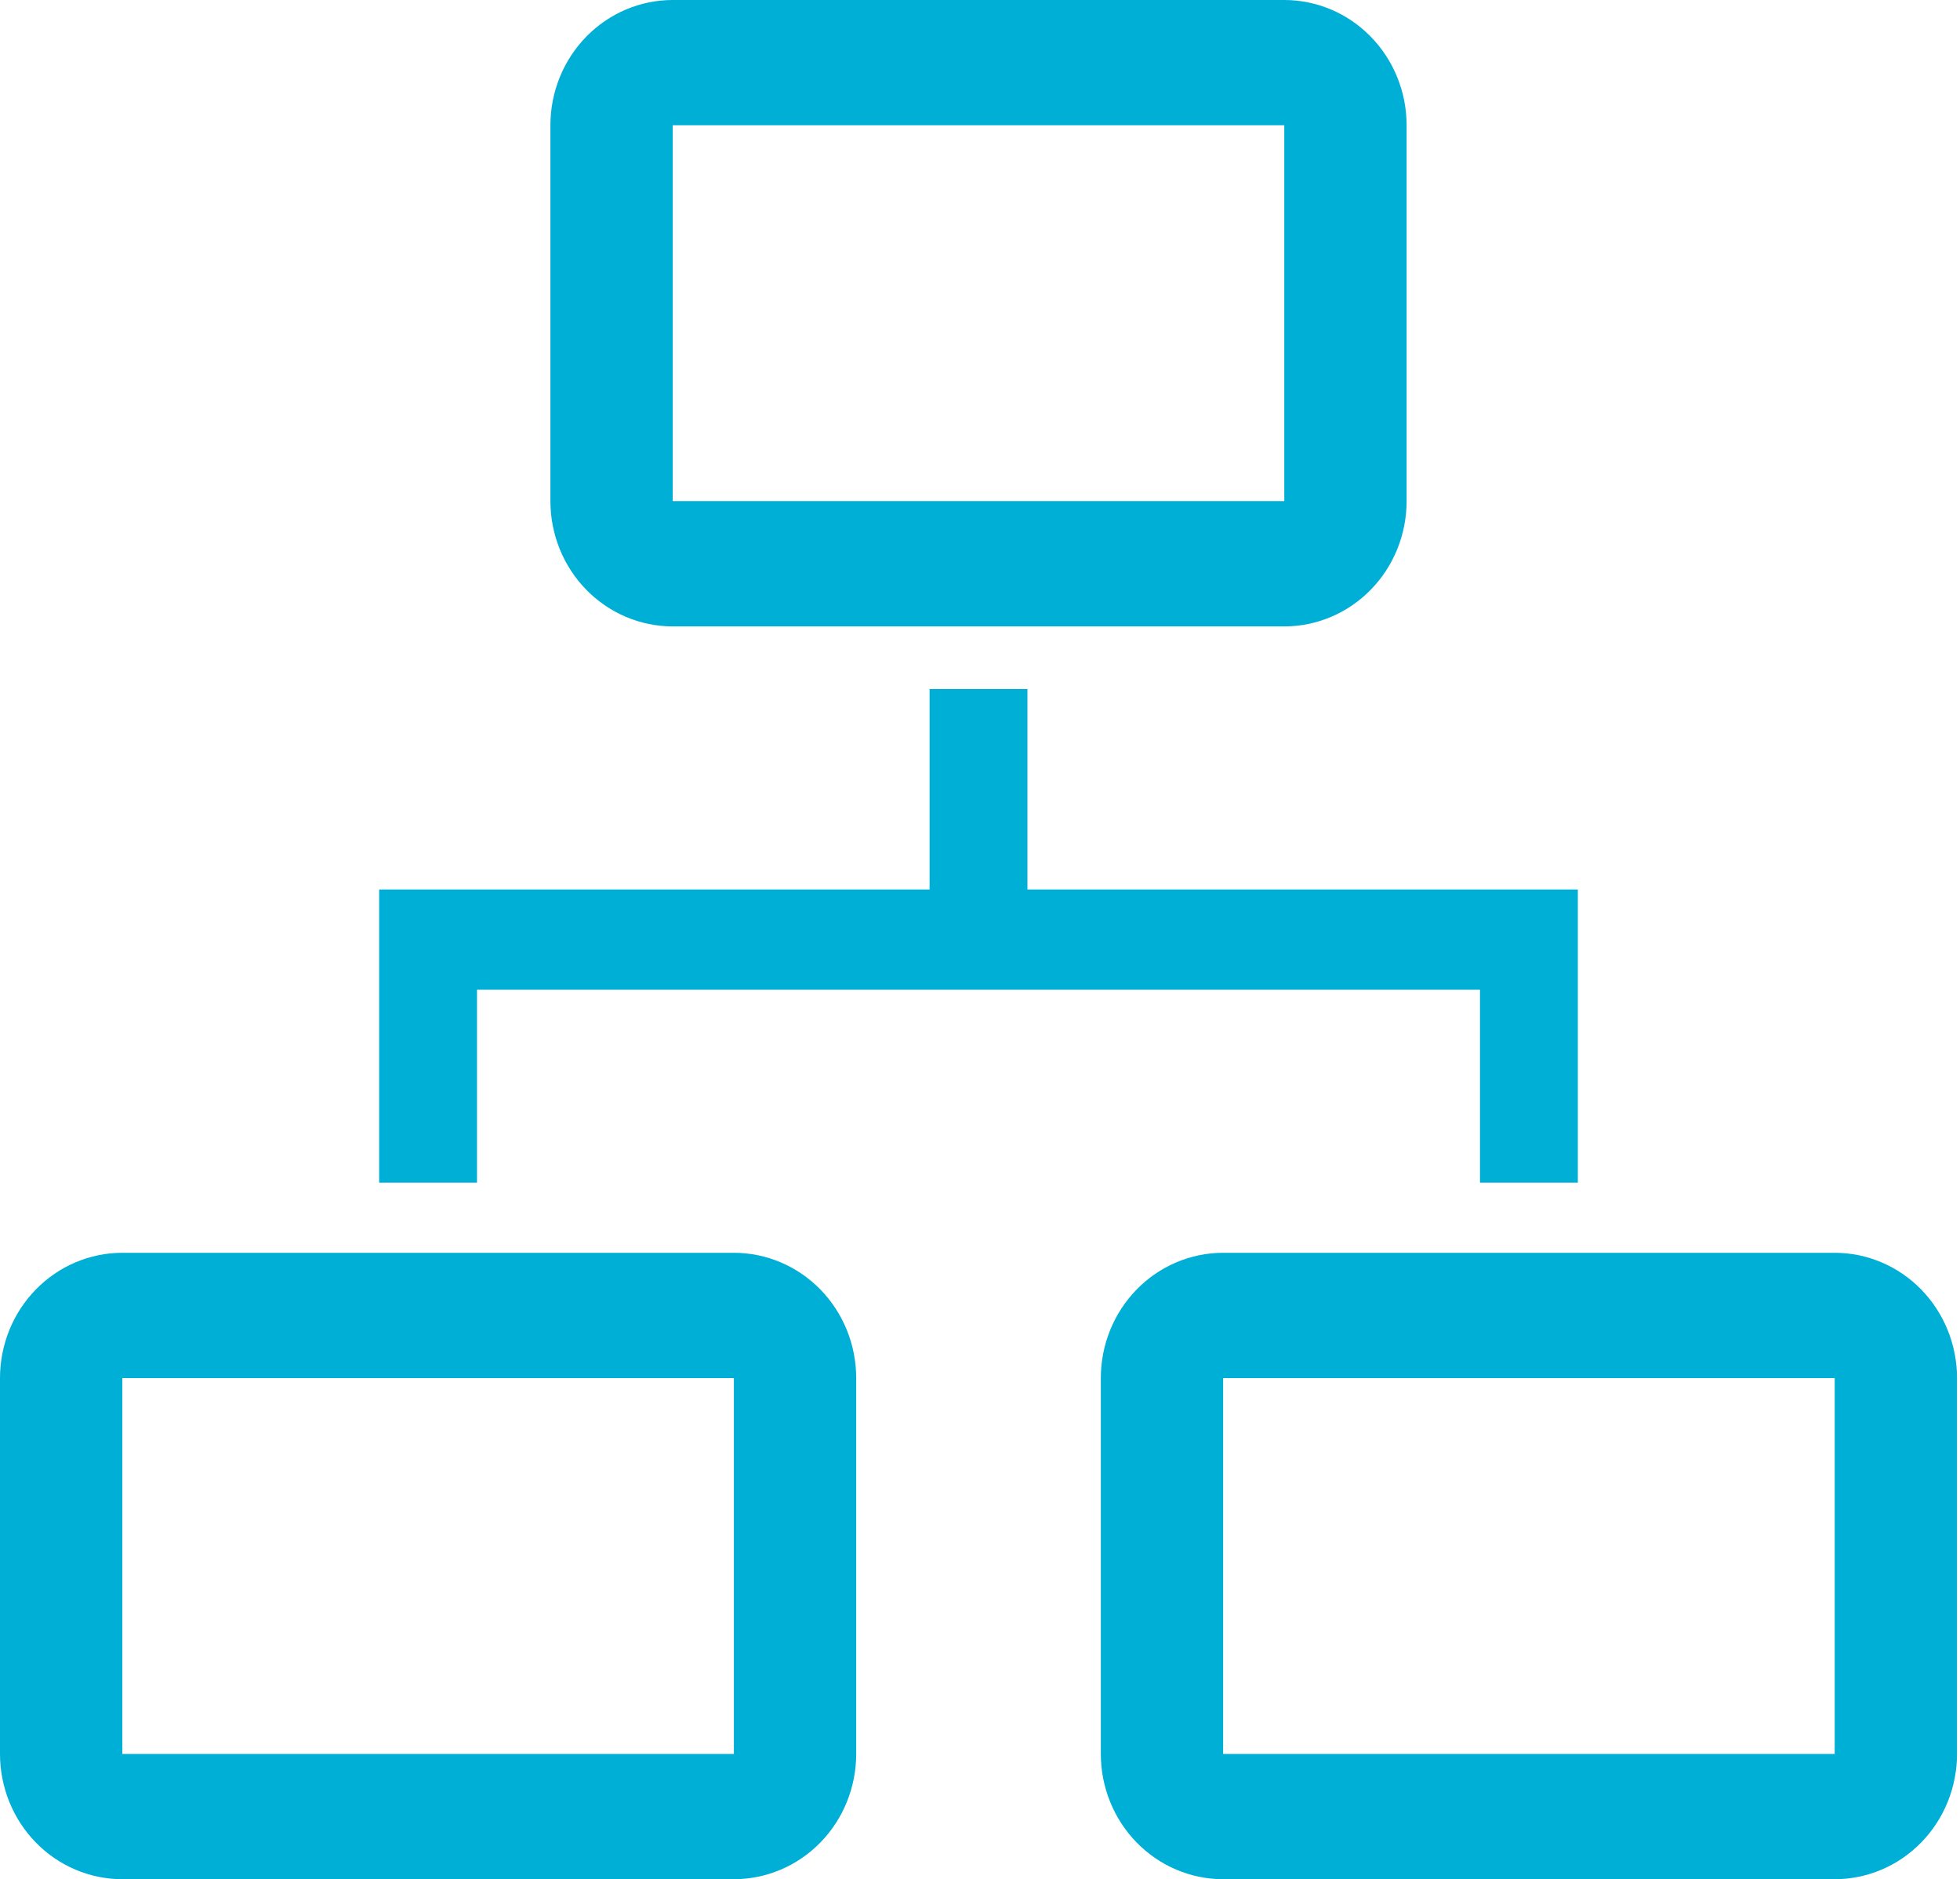
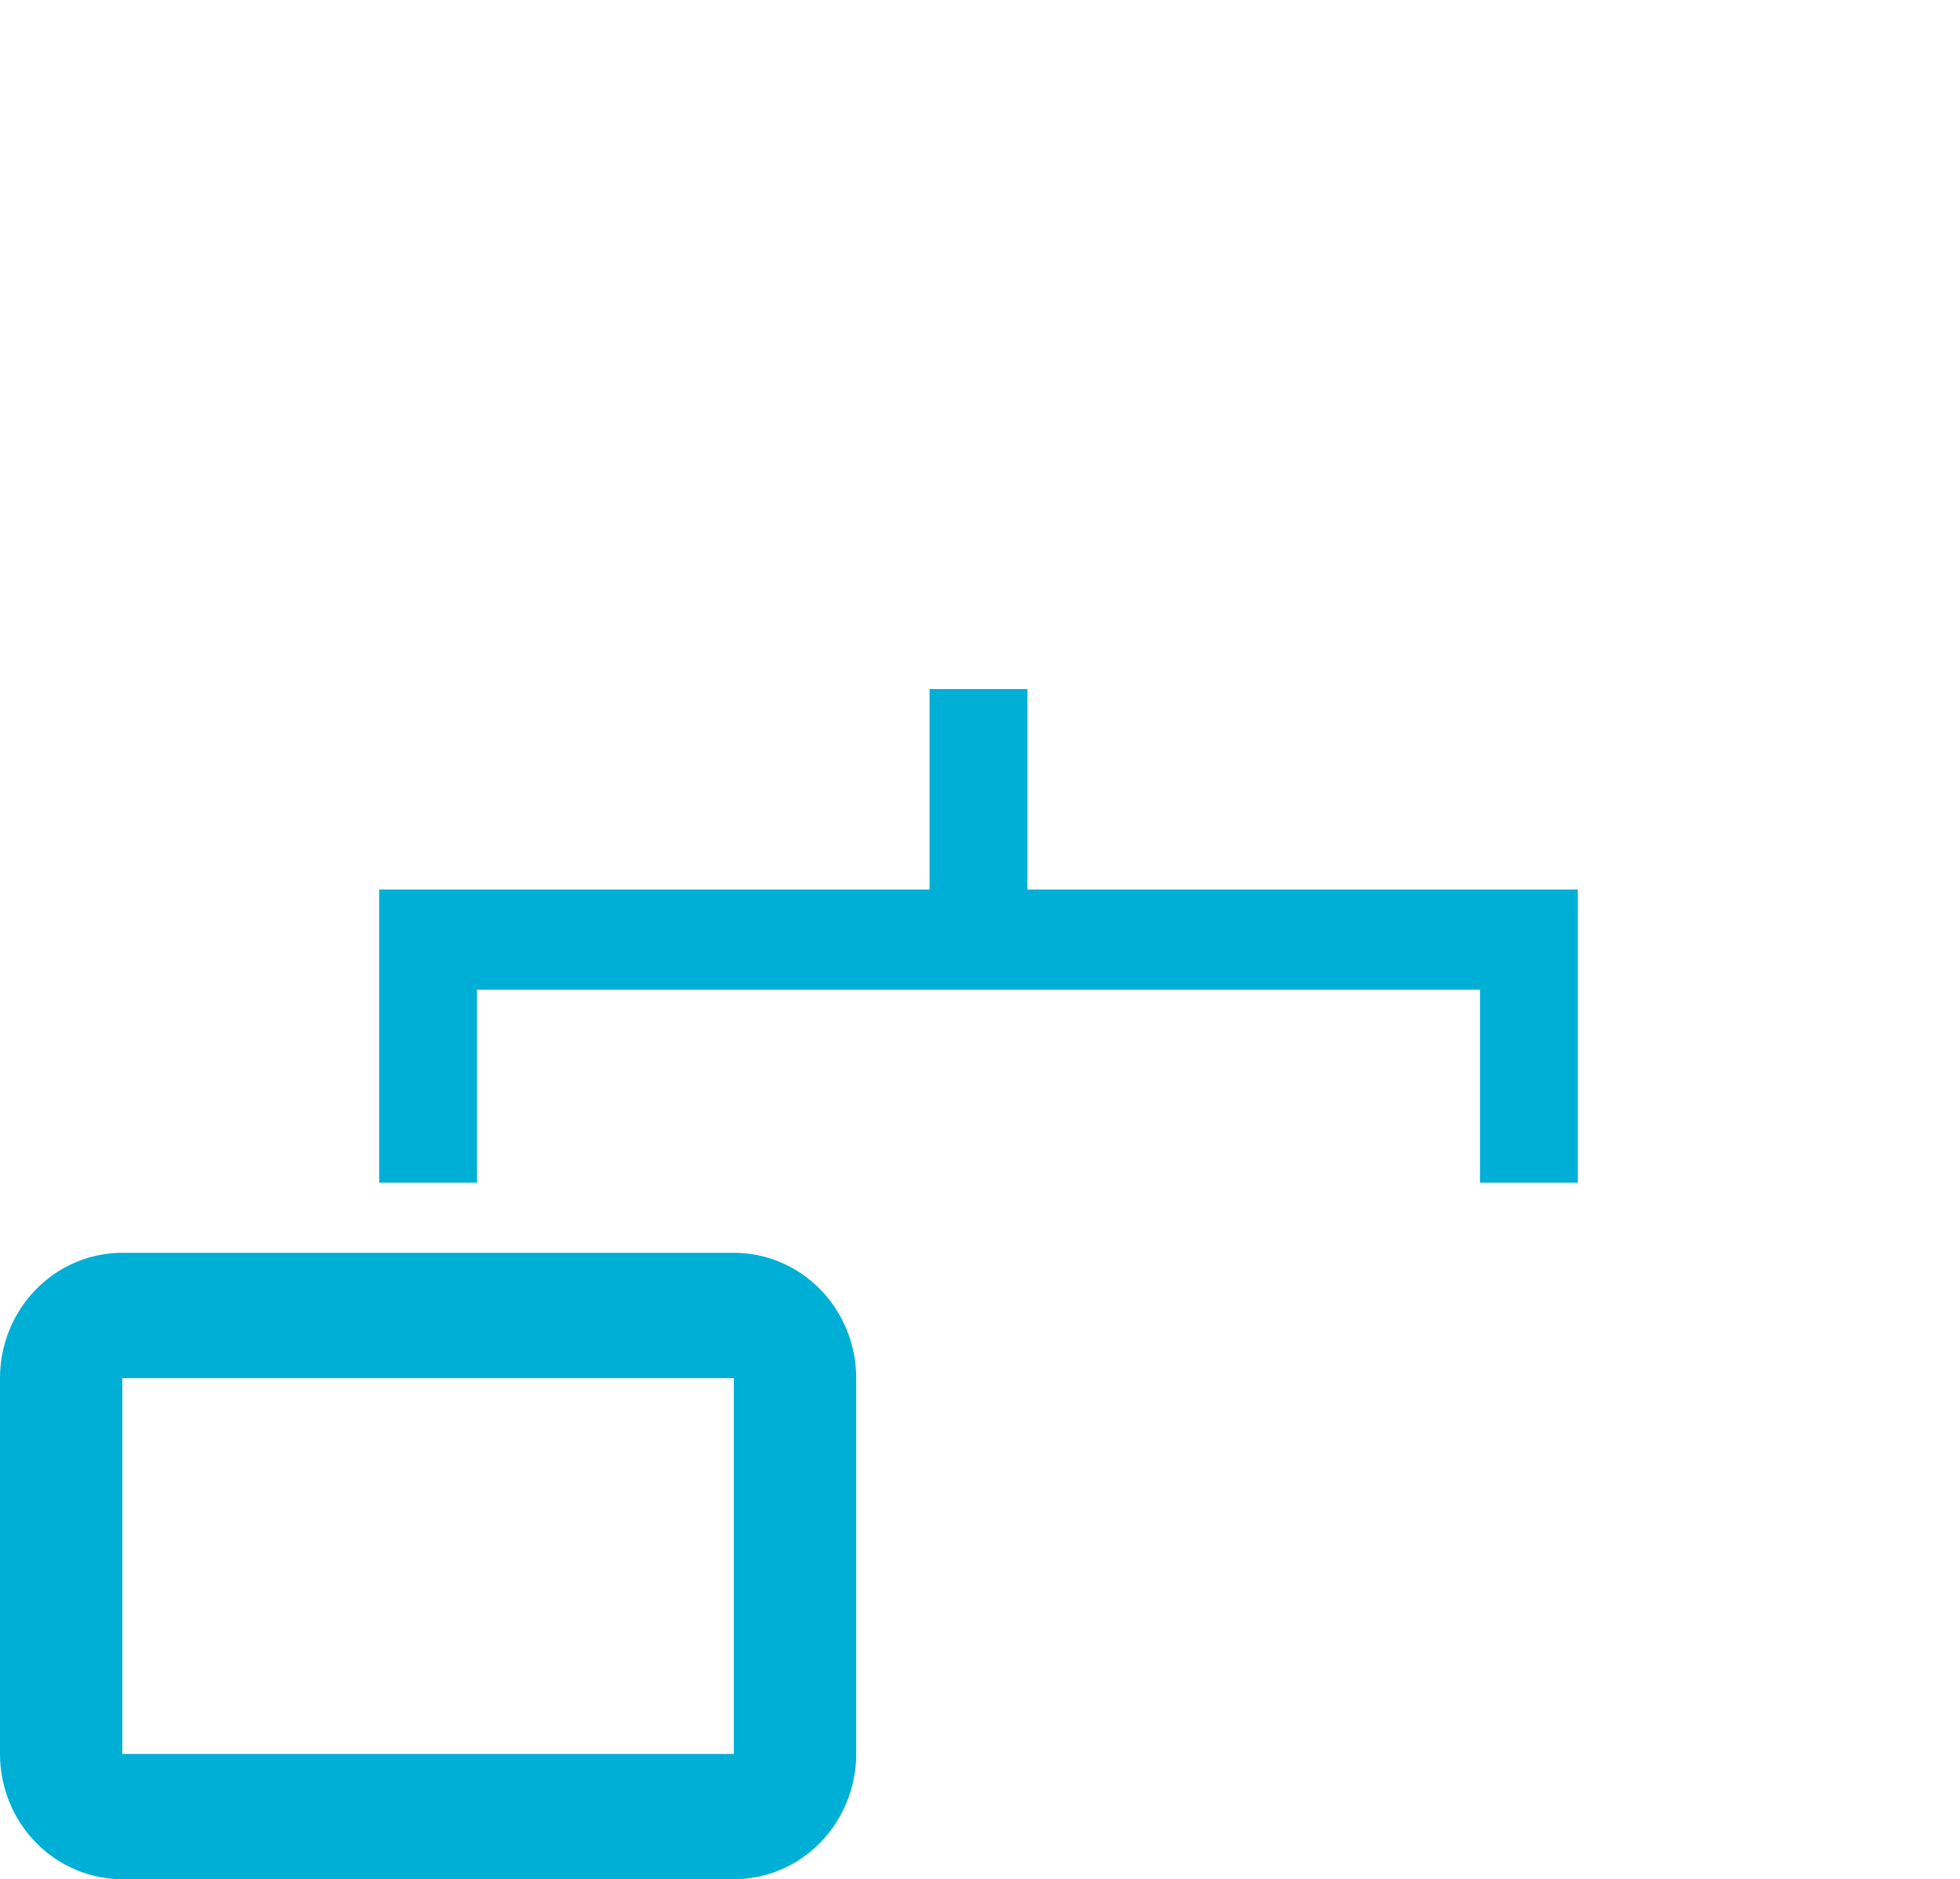
<svg xmlns="http://www.w3.org/2000/svg" width="146" height="140" viewBox="0 0 146 140" fill="none">
  <path d="M35.533 73.733H110.244V88.107H117.533V66.267H76.533V51.333H69.244V66.267H28.244V88.107H35.533V73.733Z" fill="#00AFD6" />
  <path d="M54.667 93.333H9.111C6.695 93.333 4.377 94.317 2.669 96.067C0.96 97.817 0 100.191 0 102.667V130.667C0 133.142 0.96 135.516 2.669 137.266C4.377 139.017 6.695 140 9.111 140H54.667C57.083 140 59.401 139.017 61.109 137.266C62.818 135.516 63.778 133.142 63.778 130.667V102.667C63.778 100.191 62.818 97.817 61.109 96.067C59.401 94.317 57.083 93.333 54.667 93.333ZM9.111 130.667V102.667H54.667V130.667H9.111Z" fill="#00AFD6" />
-   <path d="M136.667 93.333H91.111C88.695 93.333 86.377 94.317 84.669 96.067C82.96 97.817 82 100.191 82 102.667V130.667C82 133.142 82.96 135.516 84.669 137.266C86.377 139.017 88.695 140 91.111 140H136.667C139.083 140 141.401 139.017 143.109 137.266C144.818 135.516 145.778 133.142 145.778 130.667V102.667C145.778 100.191 144.818 97.817 143.109 96.067C141.401 94.317 139.083 93.333 136.667 93.333ZM91.111 130.667V102.667H136.667V130.667H91.111Z" fill="#00AFD6" />
-   <path d="M50.111 46.667H95.667C98.083 46.667 100.401 45.683 102.109 43.933C103.818 42.183 104.778 39.809 104.778 37.333V9.333C104.778 6.858 103.818 4.484 102.109 2.734C100.401 0.983 98.083 0 95.667 0H50.111C47.695 0 45.377 0.983 43.669 2.734C41.96 4.484 41 6.858 41 9.333V37.333C41 39.809 41.96 42.183 43.669 43.933C45.377 45.683 47.695 46.667 50.111 46.667ZM50.111 9.333H95.667V37.333H50.111V9.333Z" fill="#00AFD6" />
</svg>